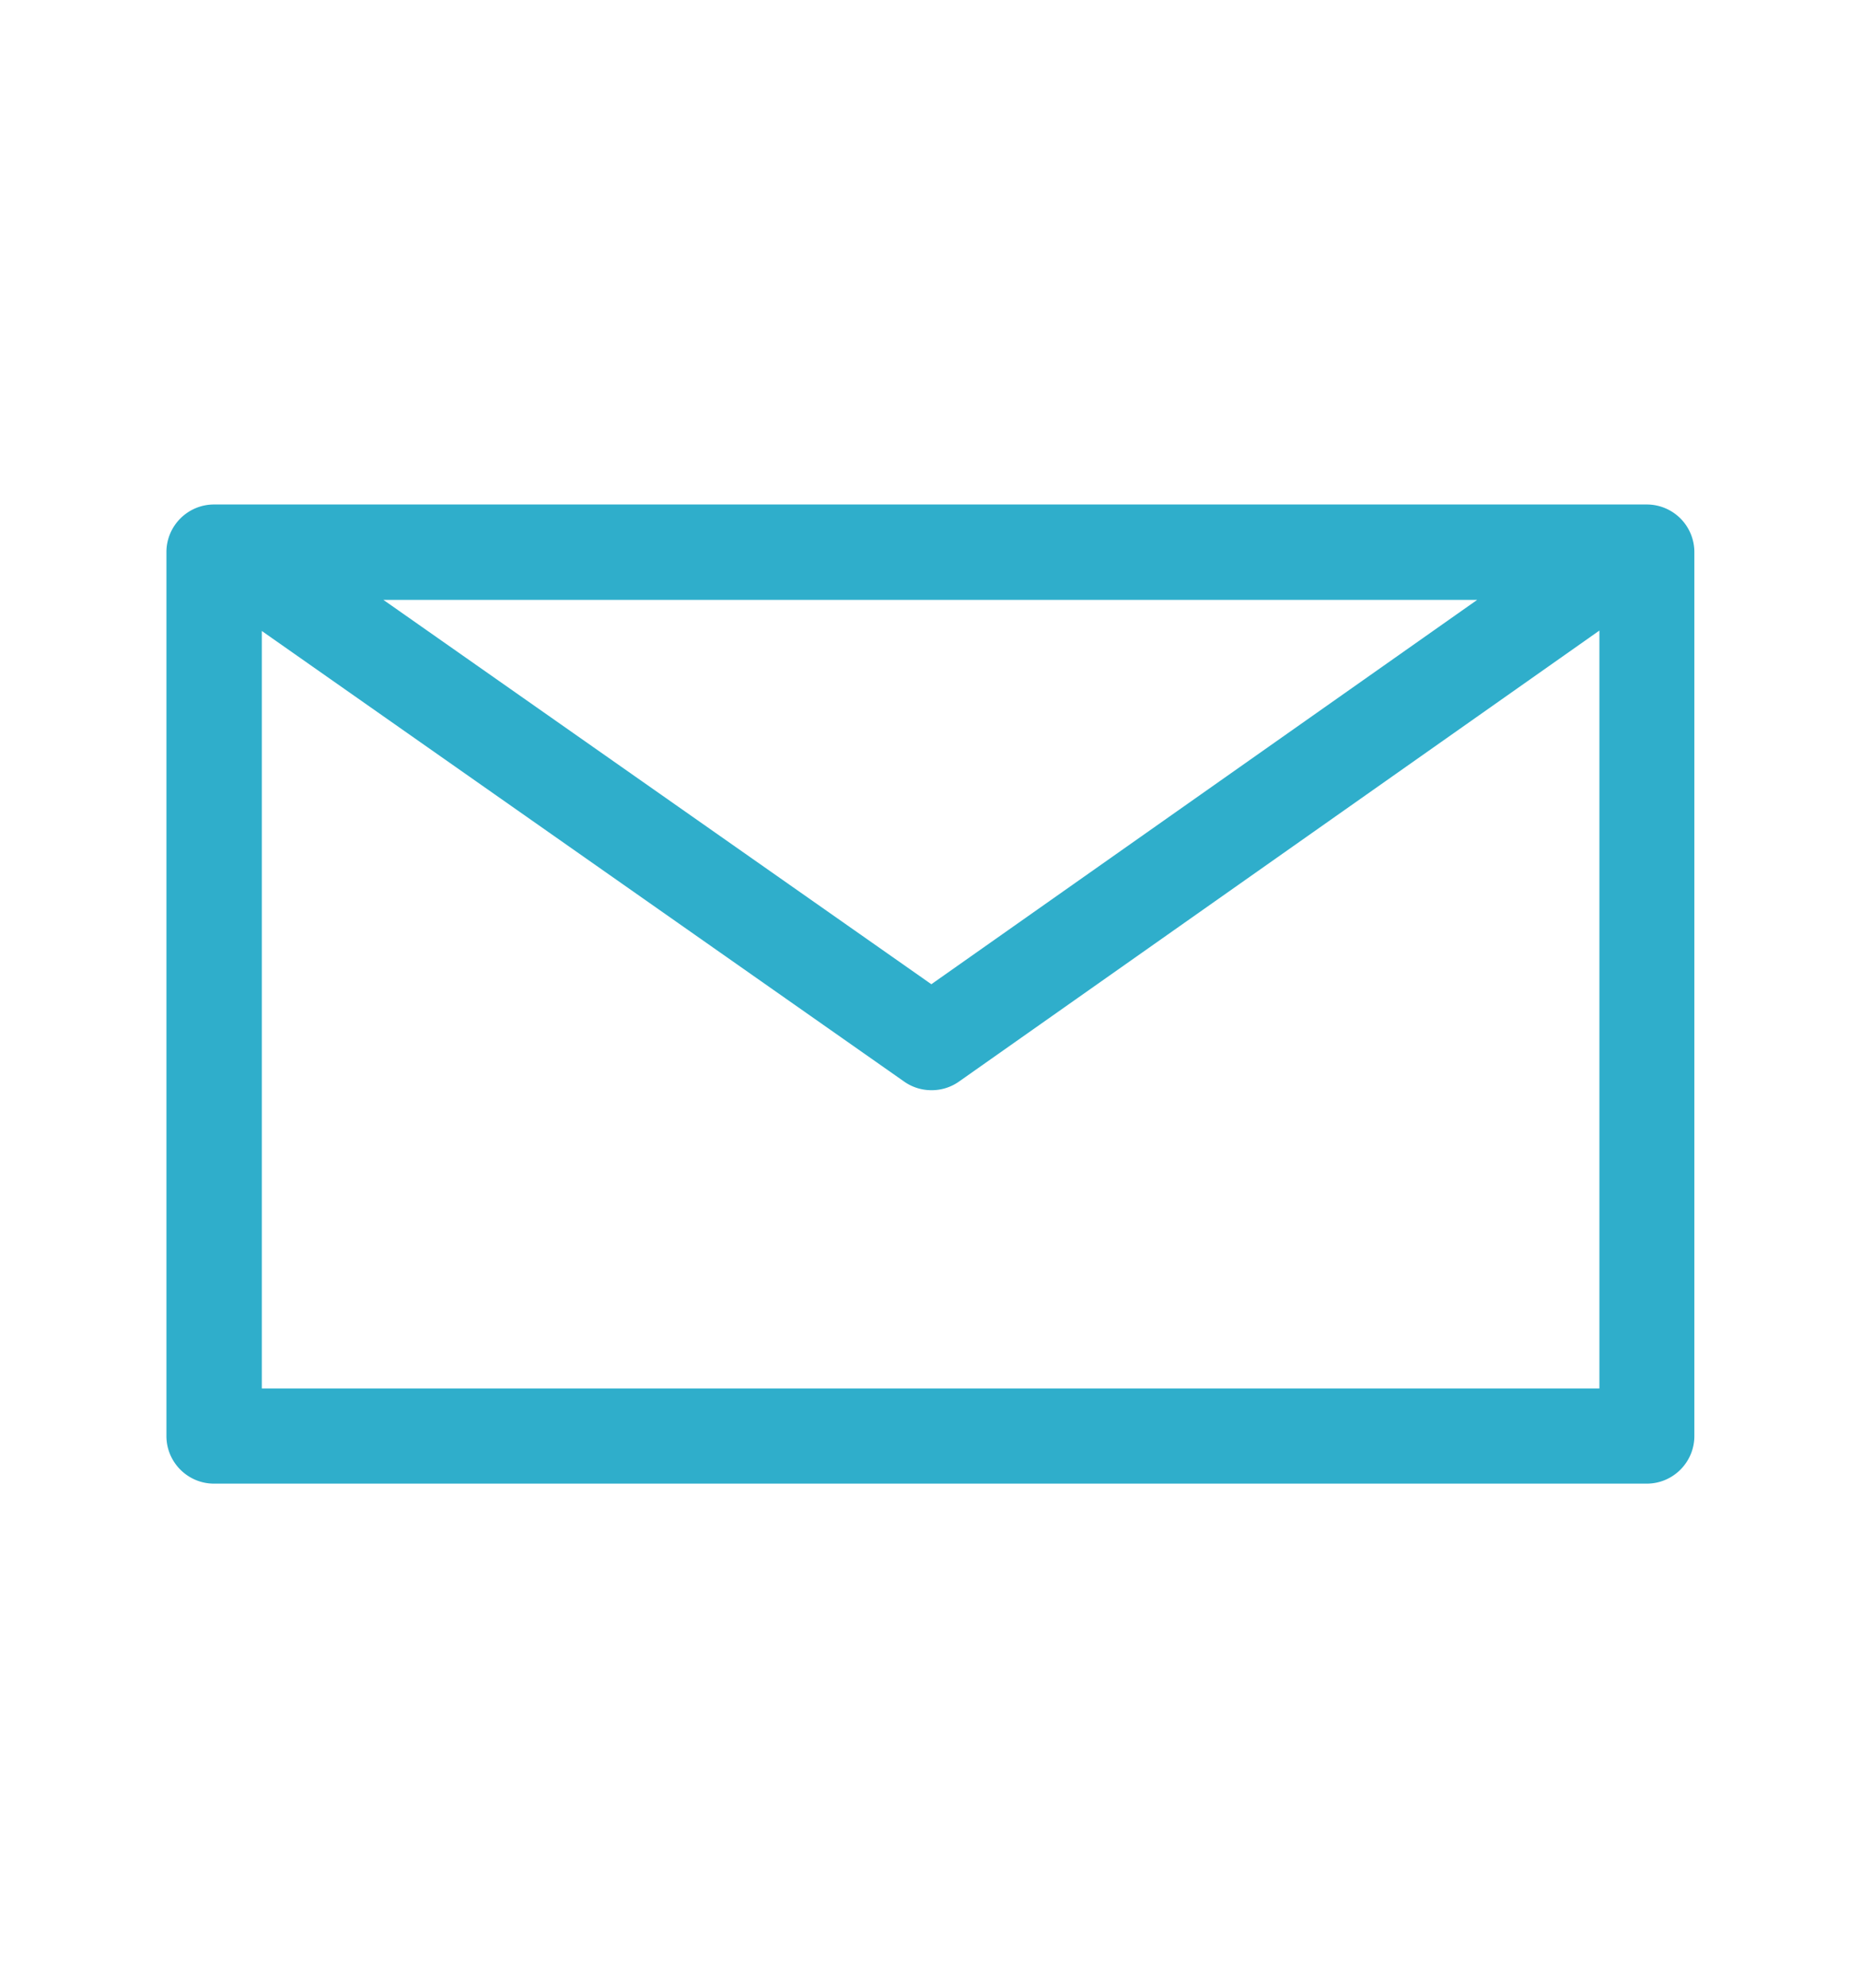
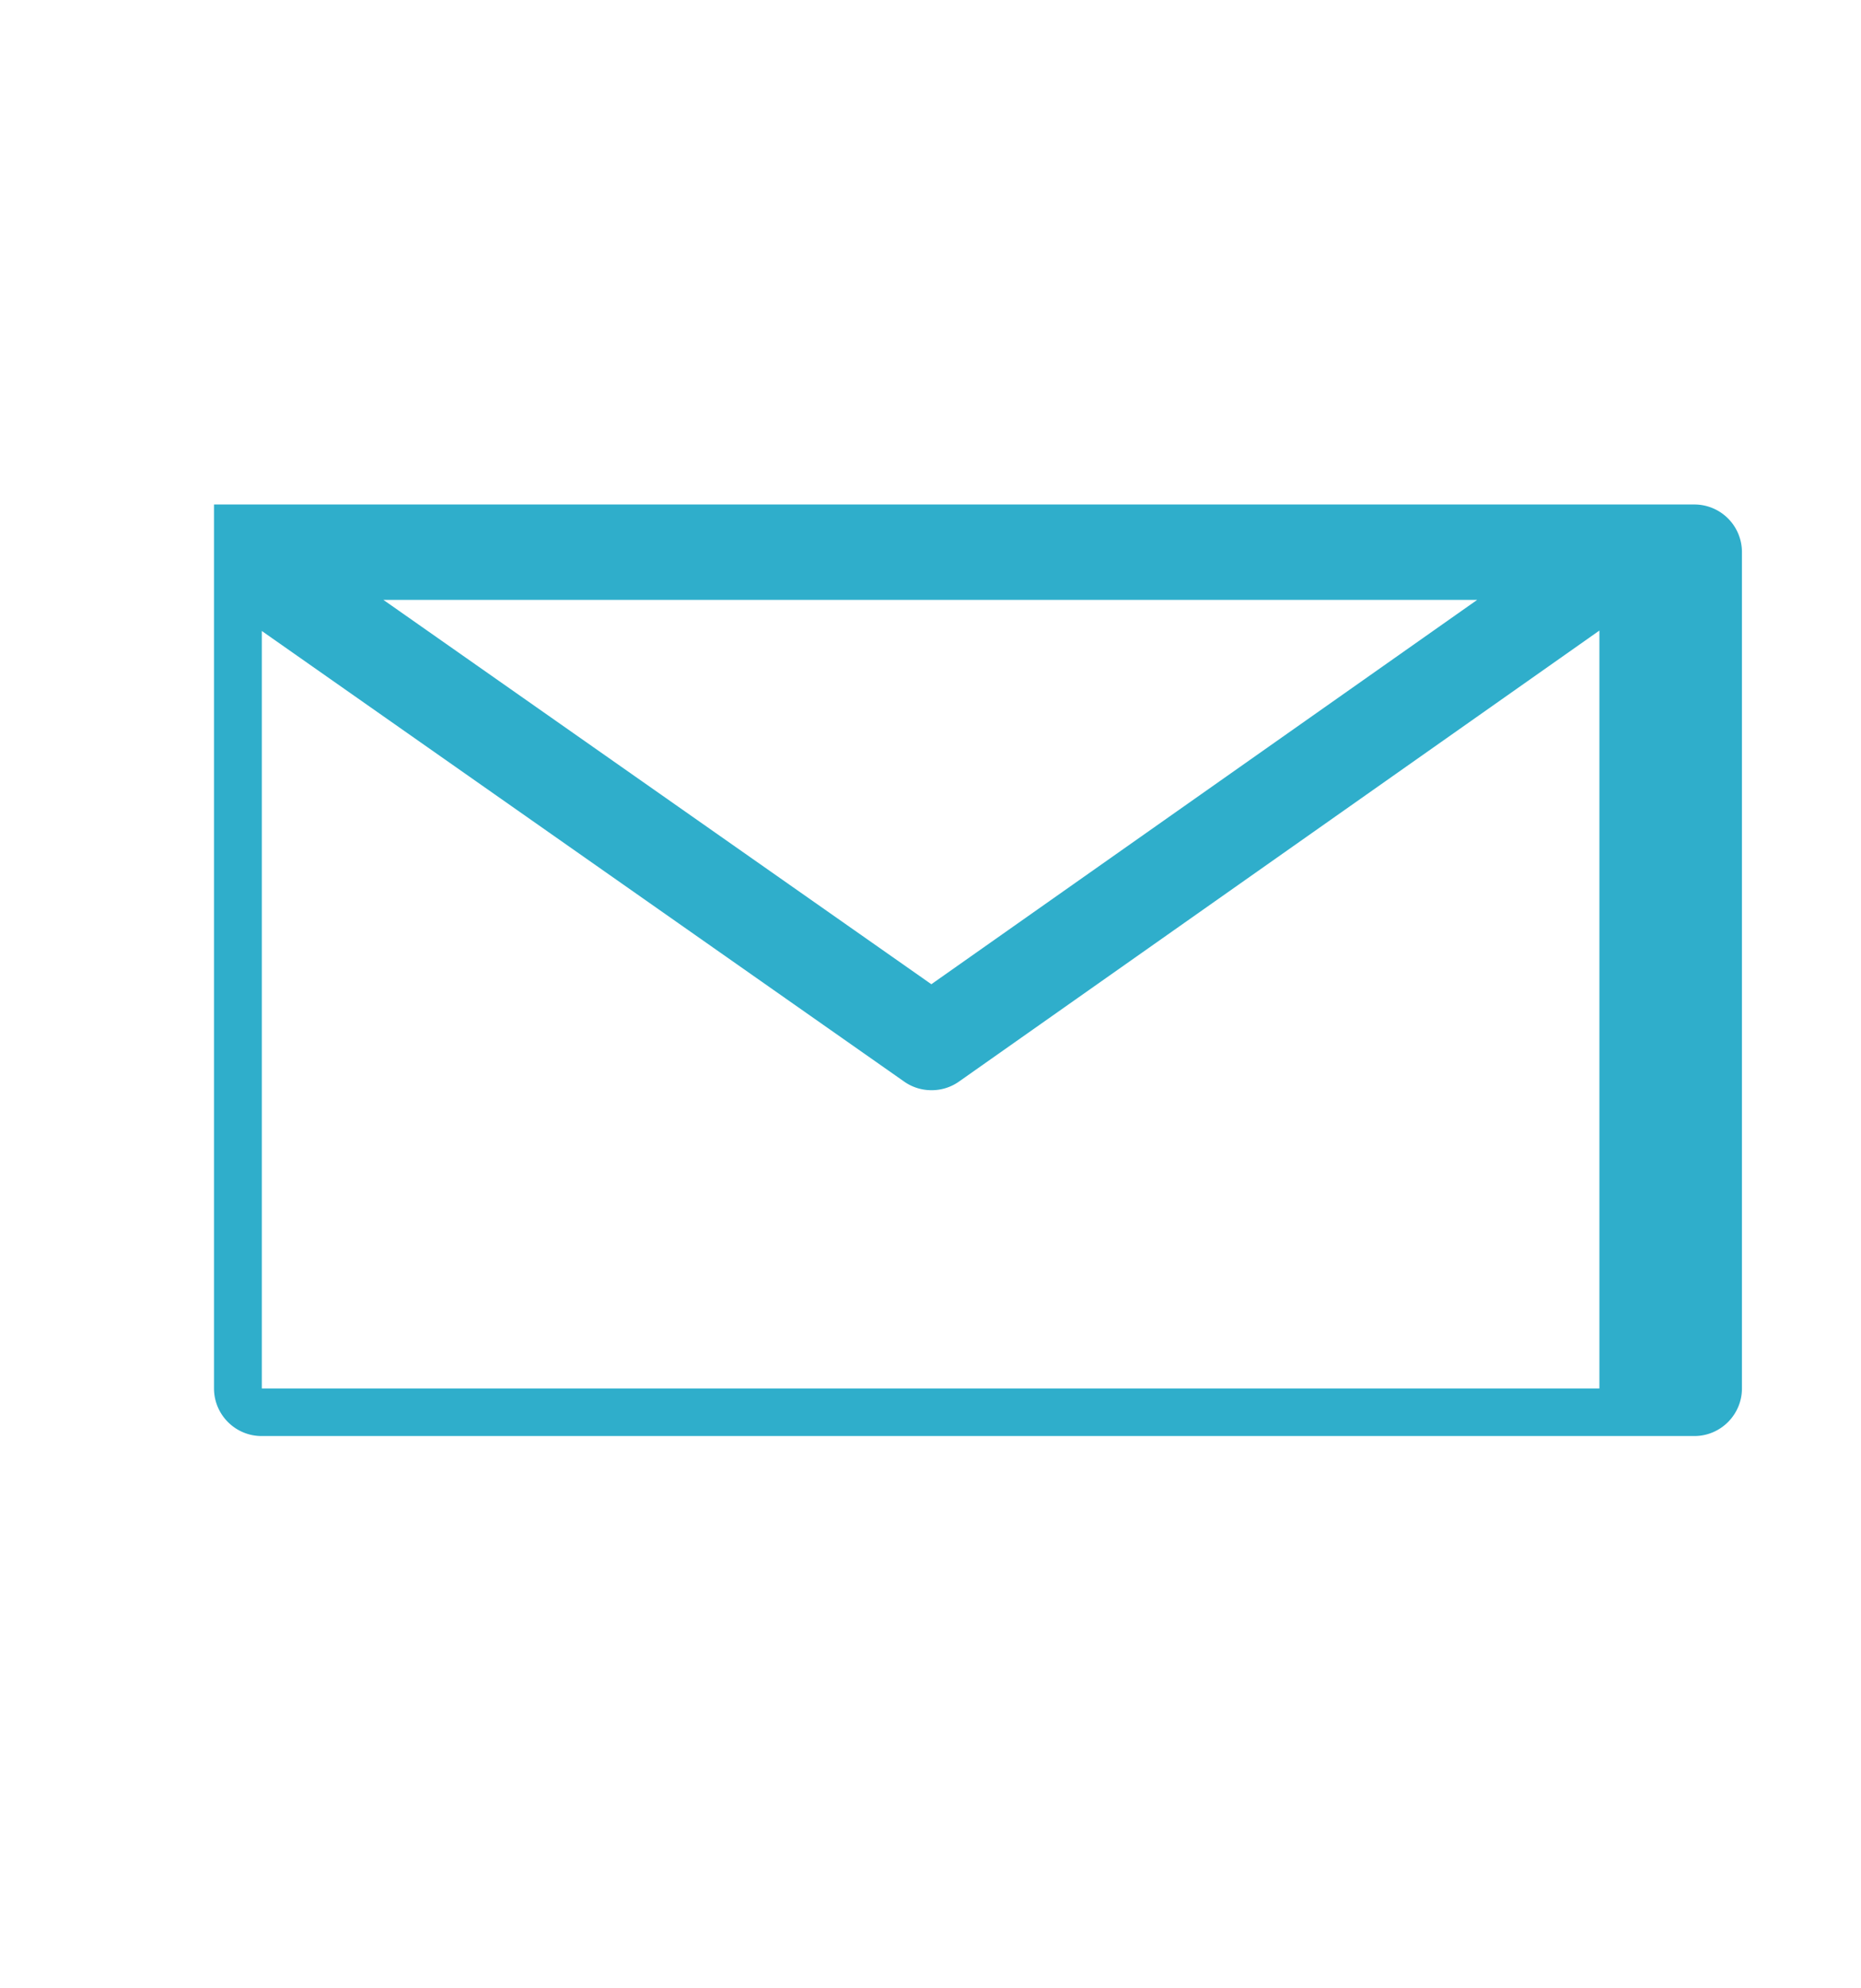
<svg xmlns="http://www.w3.org/2000/svg" width="88" height="94">
-   <path d="M77.88 23.85H10.12c-1.24 0-2.25 1.01-2.25 2.25v41.79c0 1.24 1.01 2.25 2.25 2.25h67.75c1.24 0 2.25-1.01 2.25-2.25V26.11a2.25 2.25 0 0 0-2.24-2.26zm-59.75 4.51h51.72L44.04 46.53 18.13 28.36zm-5.75 1.47 30.37 21.3a2.23 2.23 0 0 0 1.3.41 2.23 2.23 0 0 0 1.3-.41l30.28-21.32v35.83H12.38V29.83z" fill="#2faecb" />
+   <path d="M77.88 23.85H10.12v41.79c0 1.24 1.01 2.25 2.25 2.25h67.75c1.24 0 2.25-1.01 2.25-2.25V26.11a2.25 2.25 0 0 0-2.24-2.26zm-59.75 4.51h51.72L44.04 46.53 18.13 28.36zm-5.75 1.47 30.37 21.3a2.23 2.23 0 0 0 1.3.41 2.23 2.23 0 0 0 1.3-.41l30.28-21.32v35.83H12.38V29.83z" fill="#2faecb" />
</svg>